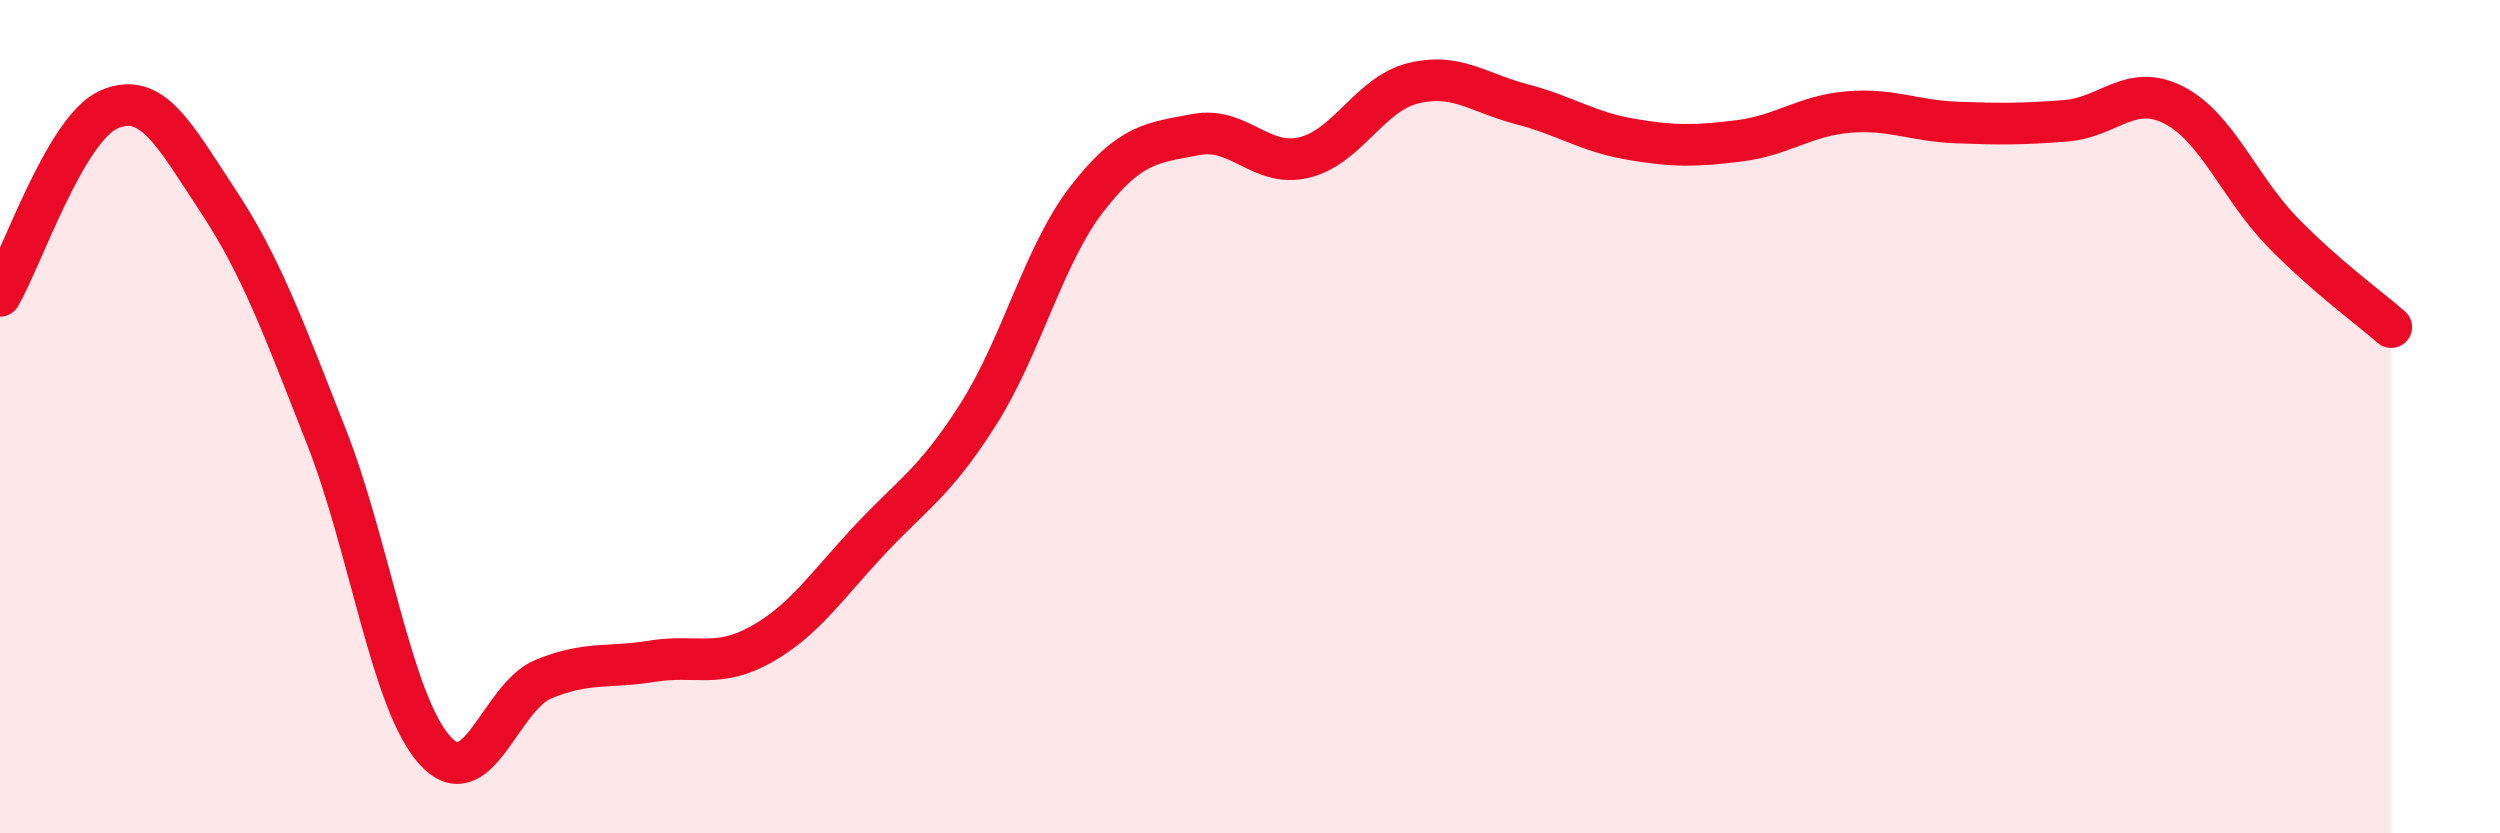
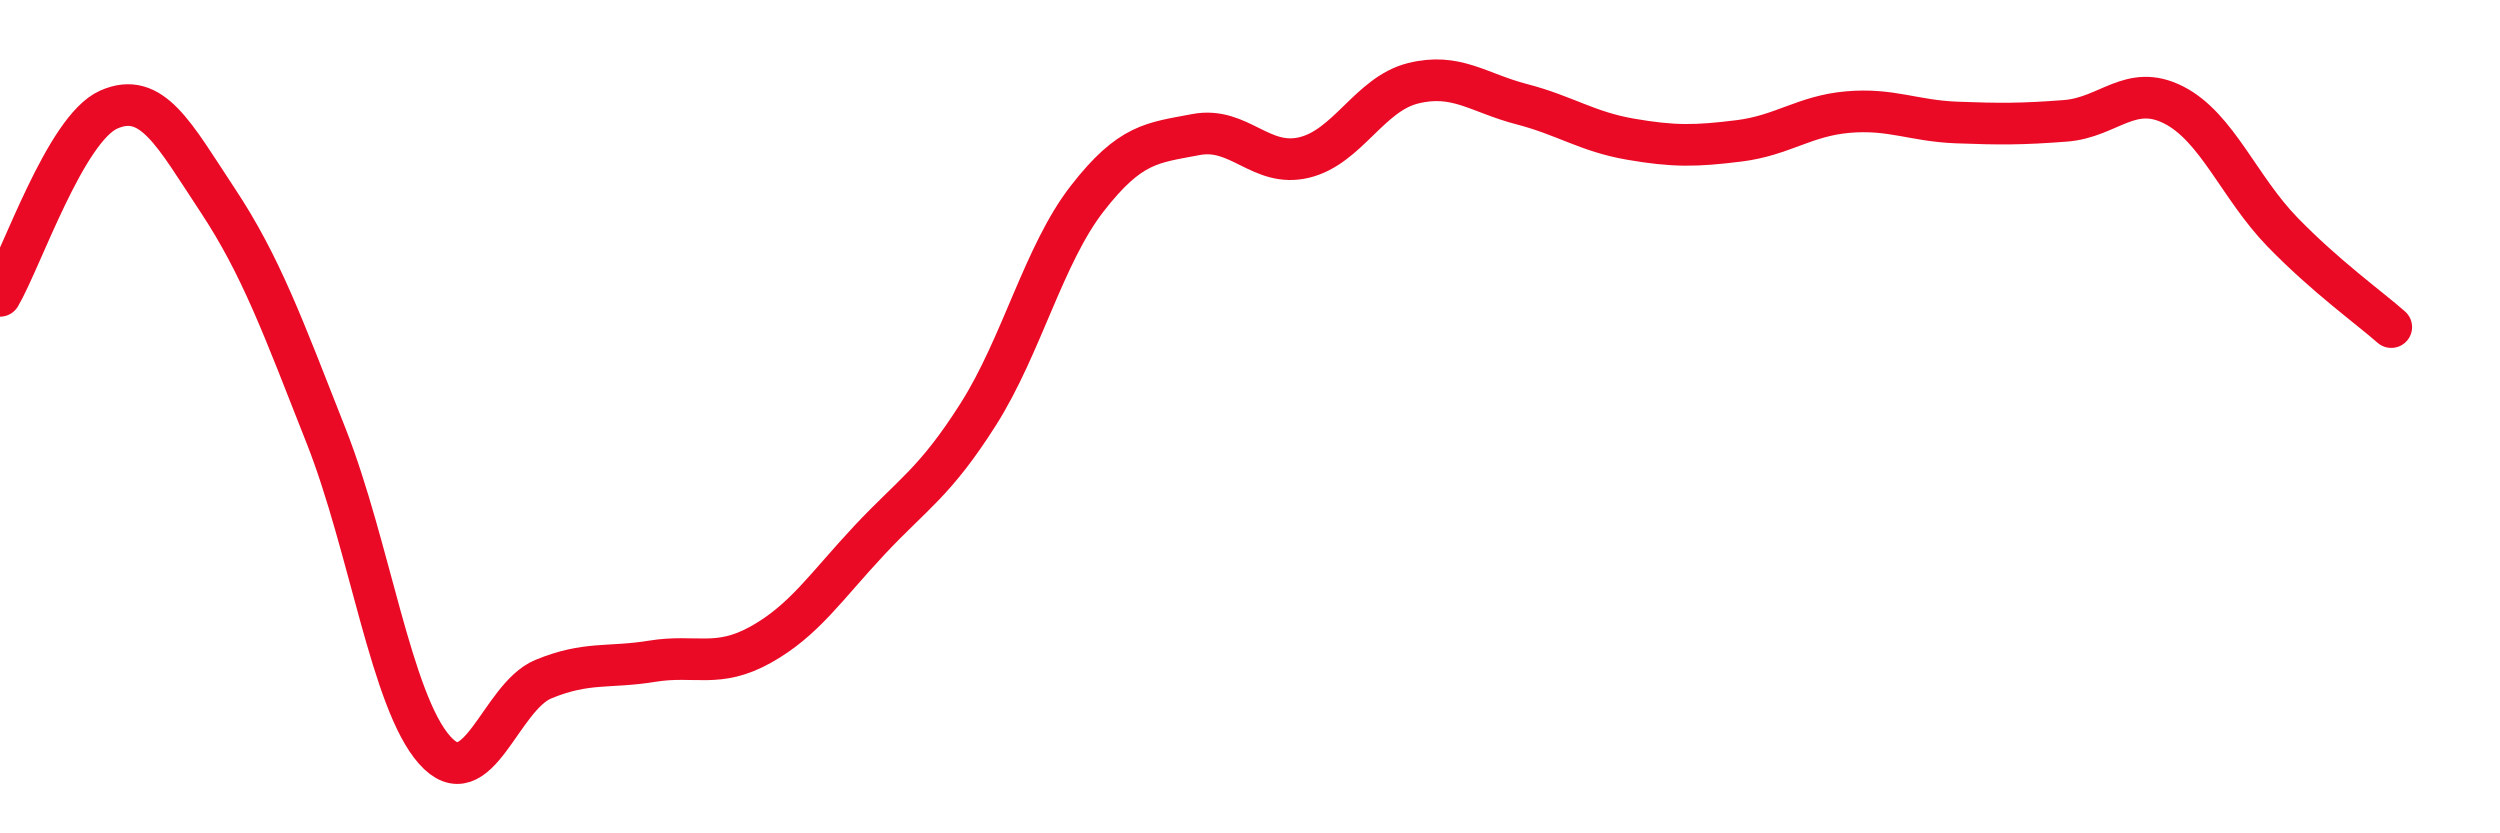
<svg xmlns="http://www.w3.org/2000/svg" width="60" height="20" viewBox="0 0 60 20">
-   <path d="M 0,7.1 C 0.52,6.21 1.57,3.09 2.61,2.63 C 3.65,2.17 4.18,3.23 5.22,4.8 C 6.26,6.37 6.79,7.83 7.83,10.47 C 8.87,13.11 9.39,16.83 10.43,18 C 11.47,19.17 12,16.73 13.04,16.3 C 14.08,15.87 14.61,16.04 15.65,15.87 C 16.69,15.7 17.22,16.05 18.26,15.47 C 19.3,14.89 19.83,14.07 20.87,12.96 C 21.91,11.85 22.44,11.58 23.48,9.94 C 24.52,8.3 25.05,6.11 26.09,4.77 C 27.13,3.43 27.66,3.43 28.7,3.23 C 29.74,3.03 30.26,4.03 31.3,3.78 C 32.34,3.53 32.87,2.26 33.91,2 C 34.95,1.74 35.48,2.23 36.52,2.5 C 37.56,2.77 38.09,3.16 39.13,3.34 C 40.17,3.52 40.7,3.51 41.74,3.38 C 42.78,3.25 43.31,2.78 44.35,2.69 C 45.39,2.6 45.92,2.9 46.96,2.94 C 48,2.98 48.53,2.98 49.57,2.9 C 50.61,2.82 51.13,1.99 52.17,2.52 C 53.21,3.05 53.74,4.5 54.78,5.57 C 55.82,6.64 56.87,7.39 57.39,7.85L57.39 20L0 20Z" fill="#EB0A25" opacity="0.1" stroke-linecap="round" stroke-linejoin="round" />
  <path d="M 0,7.1 C 0.52,6.21 1.57,3.09 2.61,2.63 C 3.65,2.17 4.18,3.23 5.22,4.8 C 6.26,6.37 6.79,7.83 7.83,10.47 C 8.87,13.11 9.39,16.83 10.43,18 C 11.47,19.17 12,16.73 13.04,16.3 C 14.08,15.87 14.61,16.04 15.65,15.87 C 16.69,15.7 17.22,16.05 18.26,15.47 C 19.3,14.89 19.83,14.07 20.87,12.96 C 21.91,11.85 22.44,11.58 23.48,9.94 C 24.52,8.3 25.05,6.11 26.09,4.77 C 27.13,3.43 27.66,3.43 28.7,3.23 C 29.74,3.03 30.26,4.03 31.3,3.78 C 32.34,3.53 32.87,2.26 33.91,2 C 34.95,1.74 35.48,2.23 36.52,2.5 C 37.56,2.77 38.09,3.16 39.13,3.34 C 40.17,3.52 40.7,3.51 41.74,3.38 C 42.78,3.25 43.31,2.78 44.35,2.69 C 45.39,2.6 45.92,2.9 46.96,2.94 C 48,2.98 48.53,2.98 49.57,2.9 C 50.61,2.82 51.13,1.99 52.17,2.52 C 53.21,3.05 53.74,4.5 54.78,5.57 C 55.82,6.64 56.87,7.39 57.39,7.85" stroke="#EB0A25" stroke-width="1" fill="none" stroke-linecap="round" stroke-linejoin="round" />
</svg>